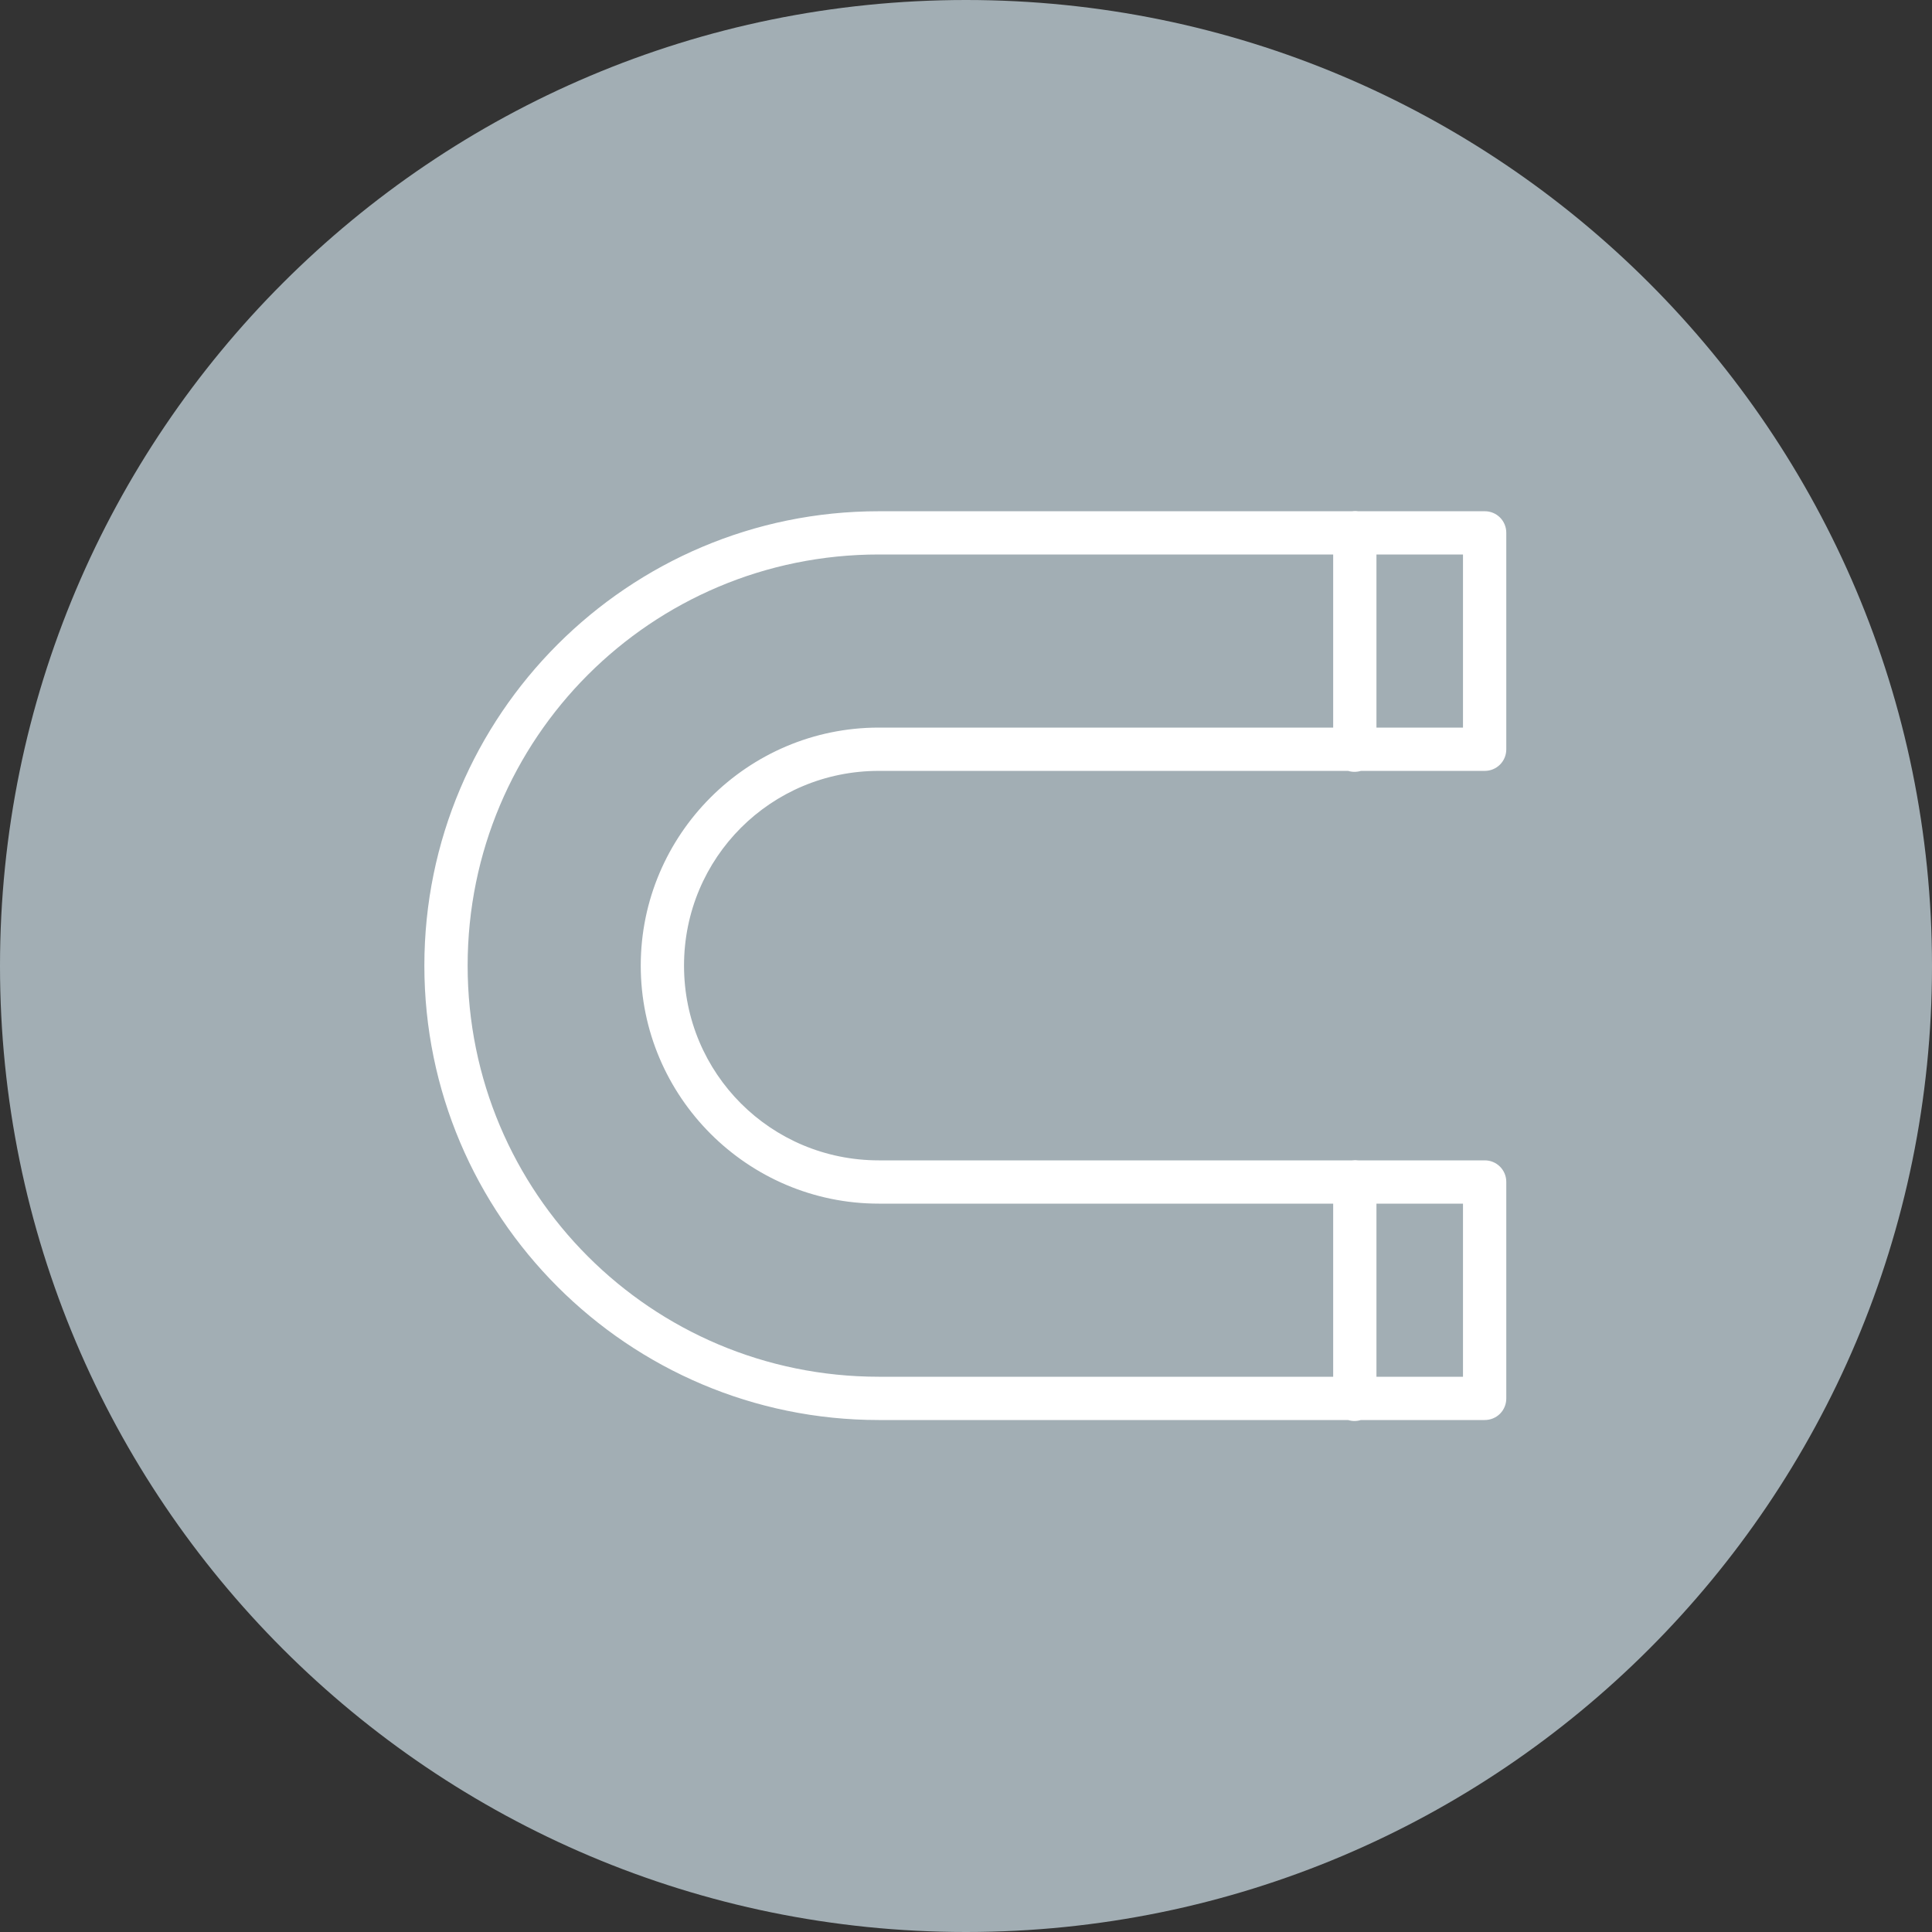
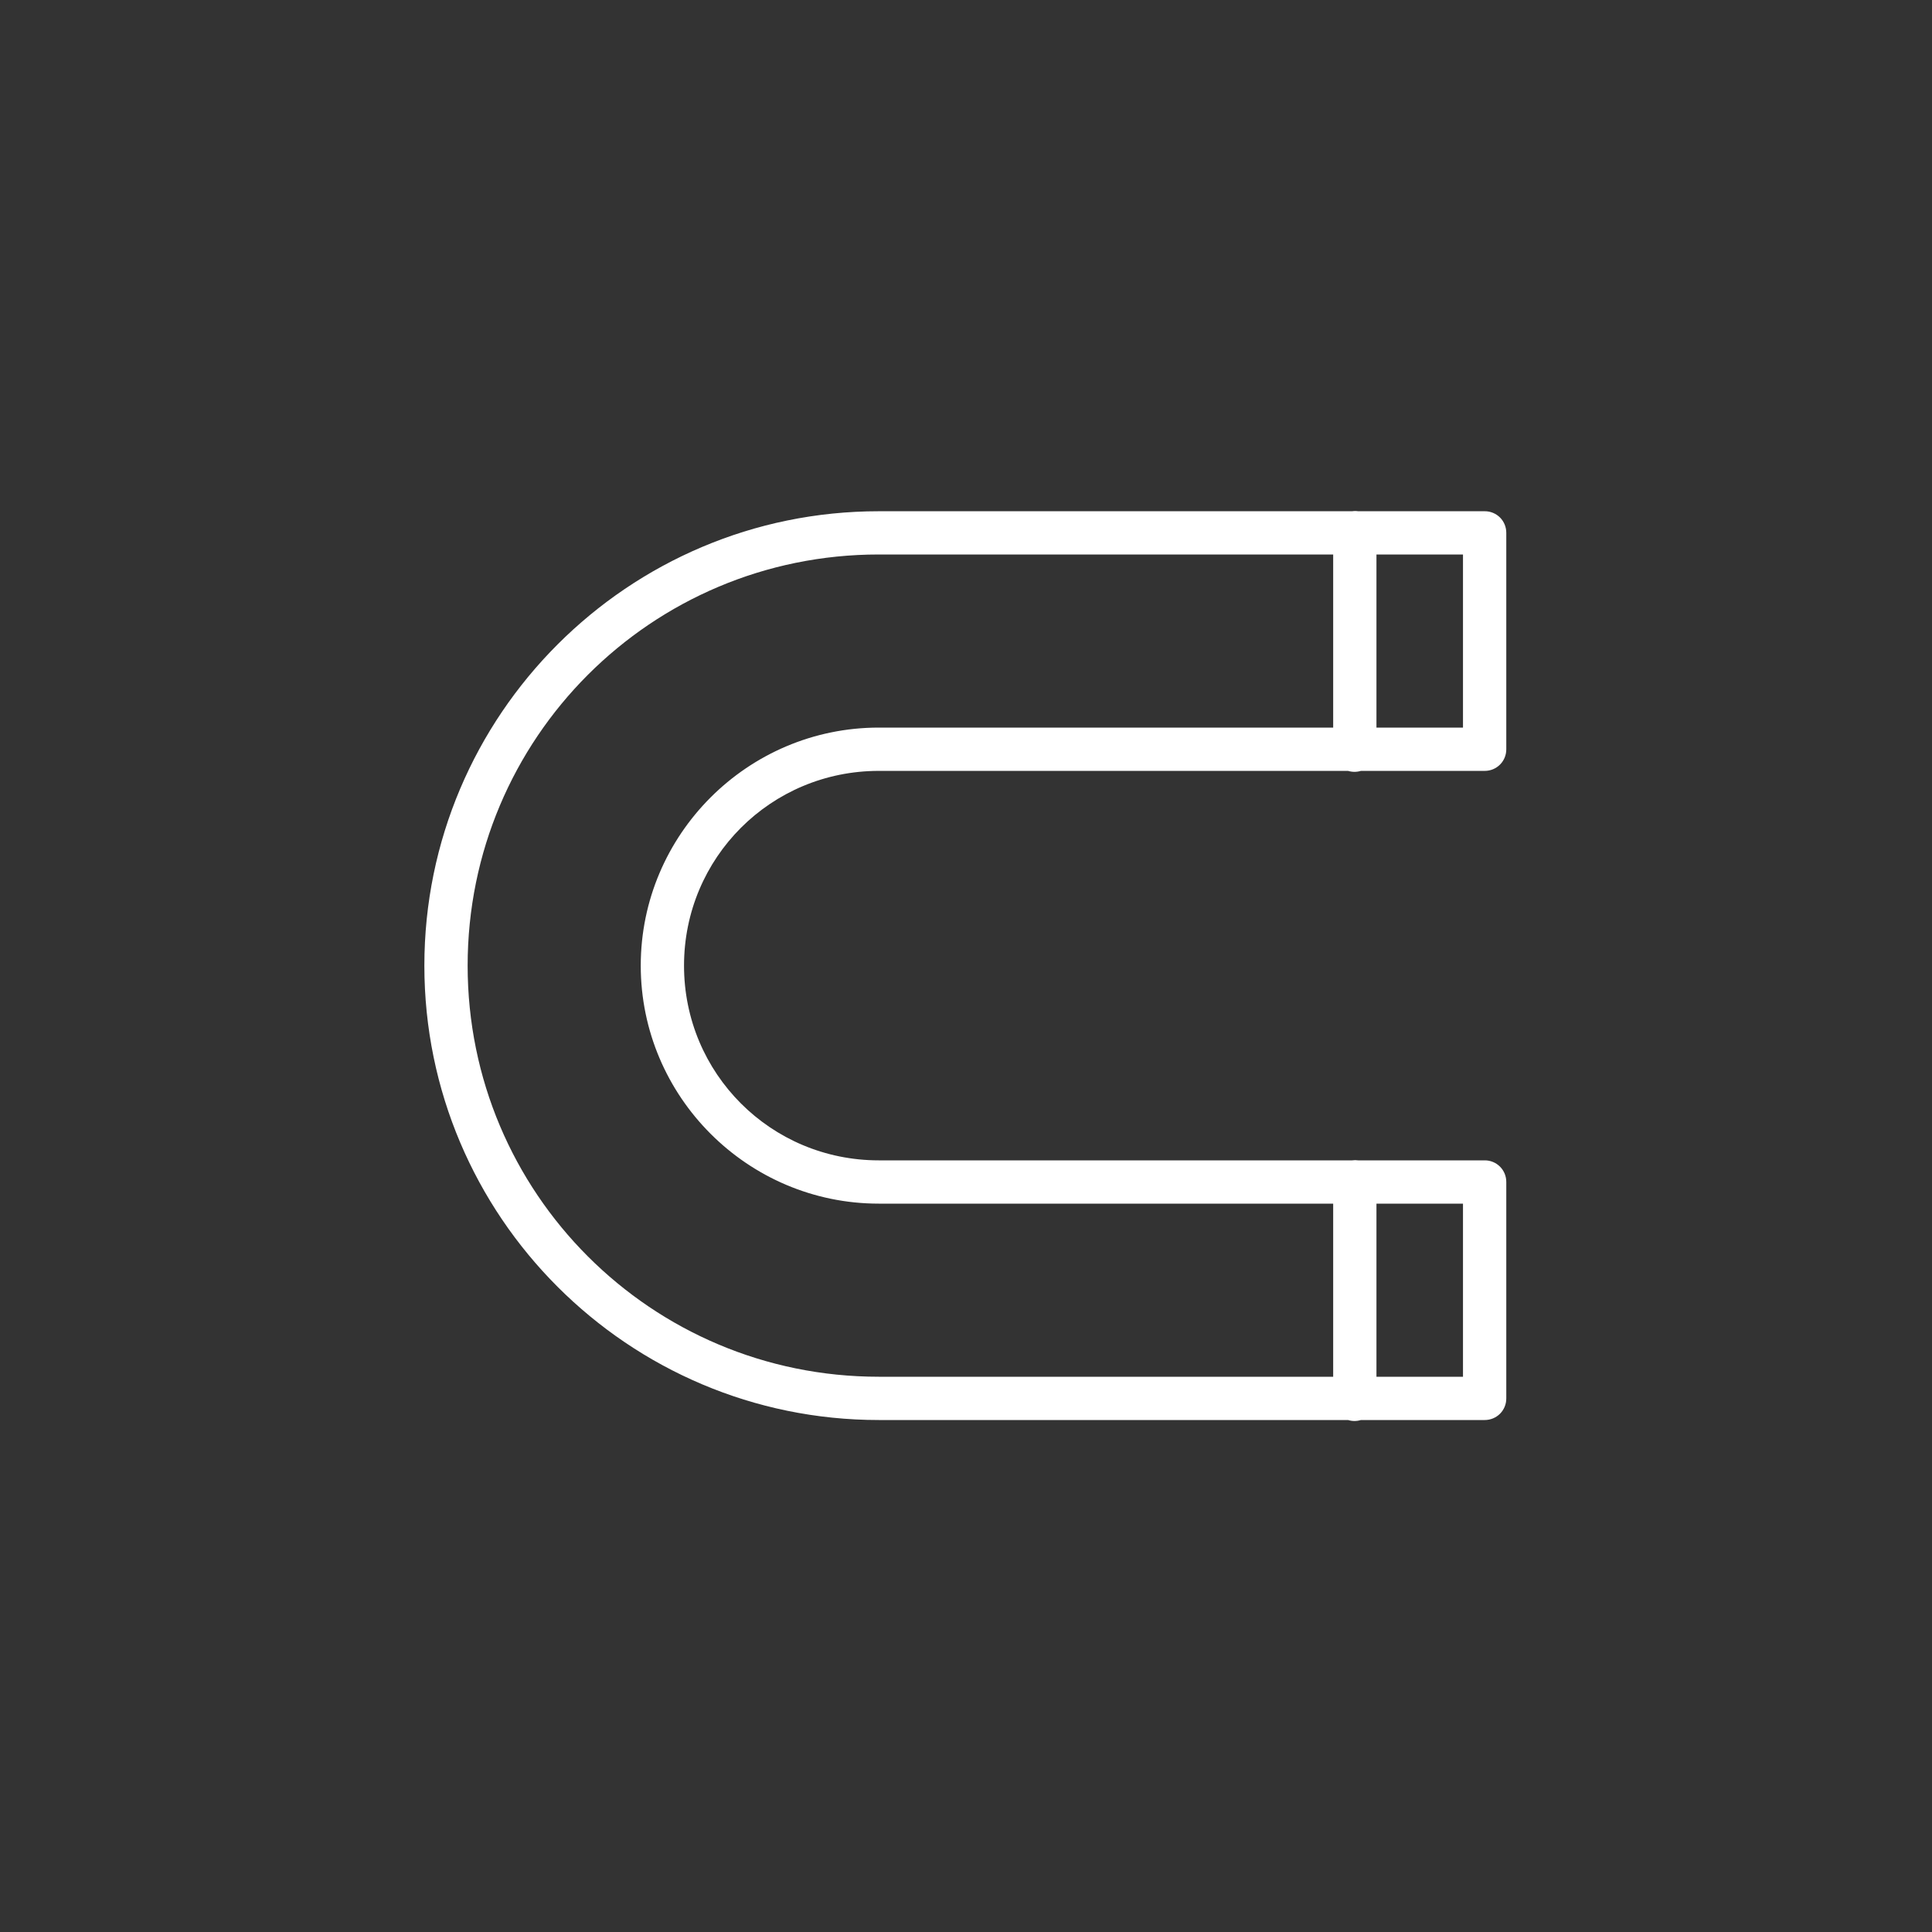
<svg xmlns="http://www.w3.org/2000/svg" version="1.1" id="Layer_1" x="0px" y="0px" width="100px" height="100px" viewBox="0 0 100 100" enable-background="new 0 0 100 100" xml:space="preserve">
  <rect x="0" y="0" width="100" height="100" fill="#333333" stroke="none" />
  <g>
    <g>
      <g>
        <path fill="none" d="M0,100V0h100v100H0z" />
-         <path fill="#A2AEB4" d="M50,100C22.386,100,0,77.614,0,50l0,0C0,22.386,22.386,0,50,0l0,0c27.614,0,50,22.386,50,50l0,0     C100,77.614,77.614,100,50,100z" />
        <g>
          <path fill="#FFFFFF" d="M21.965,49.98c0,12.972,10.548,23.52,23.52,23.52h24.291c0.216,0.067,0.447,0.067,0.664,0h6.405      c0.298,0.002,0.584-0.115,0.795-0.325c0.21-0.211,0.327-0.497,0.325-0.795v-11.2c0.002-0.298-0.115-0.584-0.325-0.794      c-0.211-0.211-0.497-0.328-0.795-0.326H70.3c-0.104-0.015-0.21-0.015-0.315,0h-24.5c-5.585,0-10.08-4.494-10.08-10.079      c0-5.586,4.495-10.08,10.08-10.08h24.291c0.216,0.066,0.447,0.066,0.664,0h6.405c0.298,0.002,0.584-0.115,0.795-0.326      c0.21-0.21,0.327-0.496,0.325-0.794v-11.2c0.002-0.297-0.115-0.584-0.325-0.795c-0.211-0.21-0.497-0.327-0.795-0.324H70.3      c-0.104-0.016-0.21-0.016-0.315,0h-24.5C32.513,26.461,21.965,37.008,21.965,49.98z M24.205,49.98      c0-11.771,9.509-21.28,21.28-21.28h23.52v8.96h-23.52c-6.786,0-12.32,5.534-12.32,12.32S38.699,62.3,45.485,62.3h23.52v8.96      h-23.52C33.714,71.26,24.205,61.751,24.205,49.98L24.205,49.98z M71.245,71.26V62.3h4.479v8.96H71.245z M71.245,37.66V28.7      h4.479v8.96H71.245z" />
        </g>
      </g>
    </g>
  </g>
</svg>